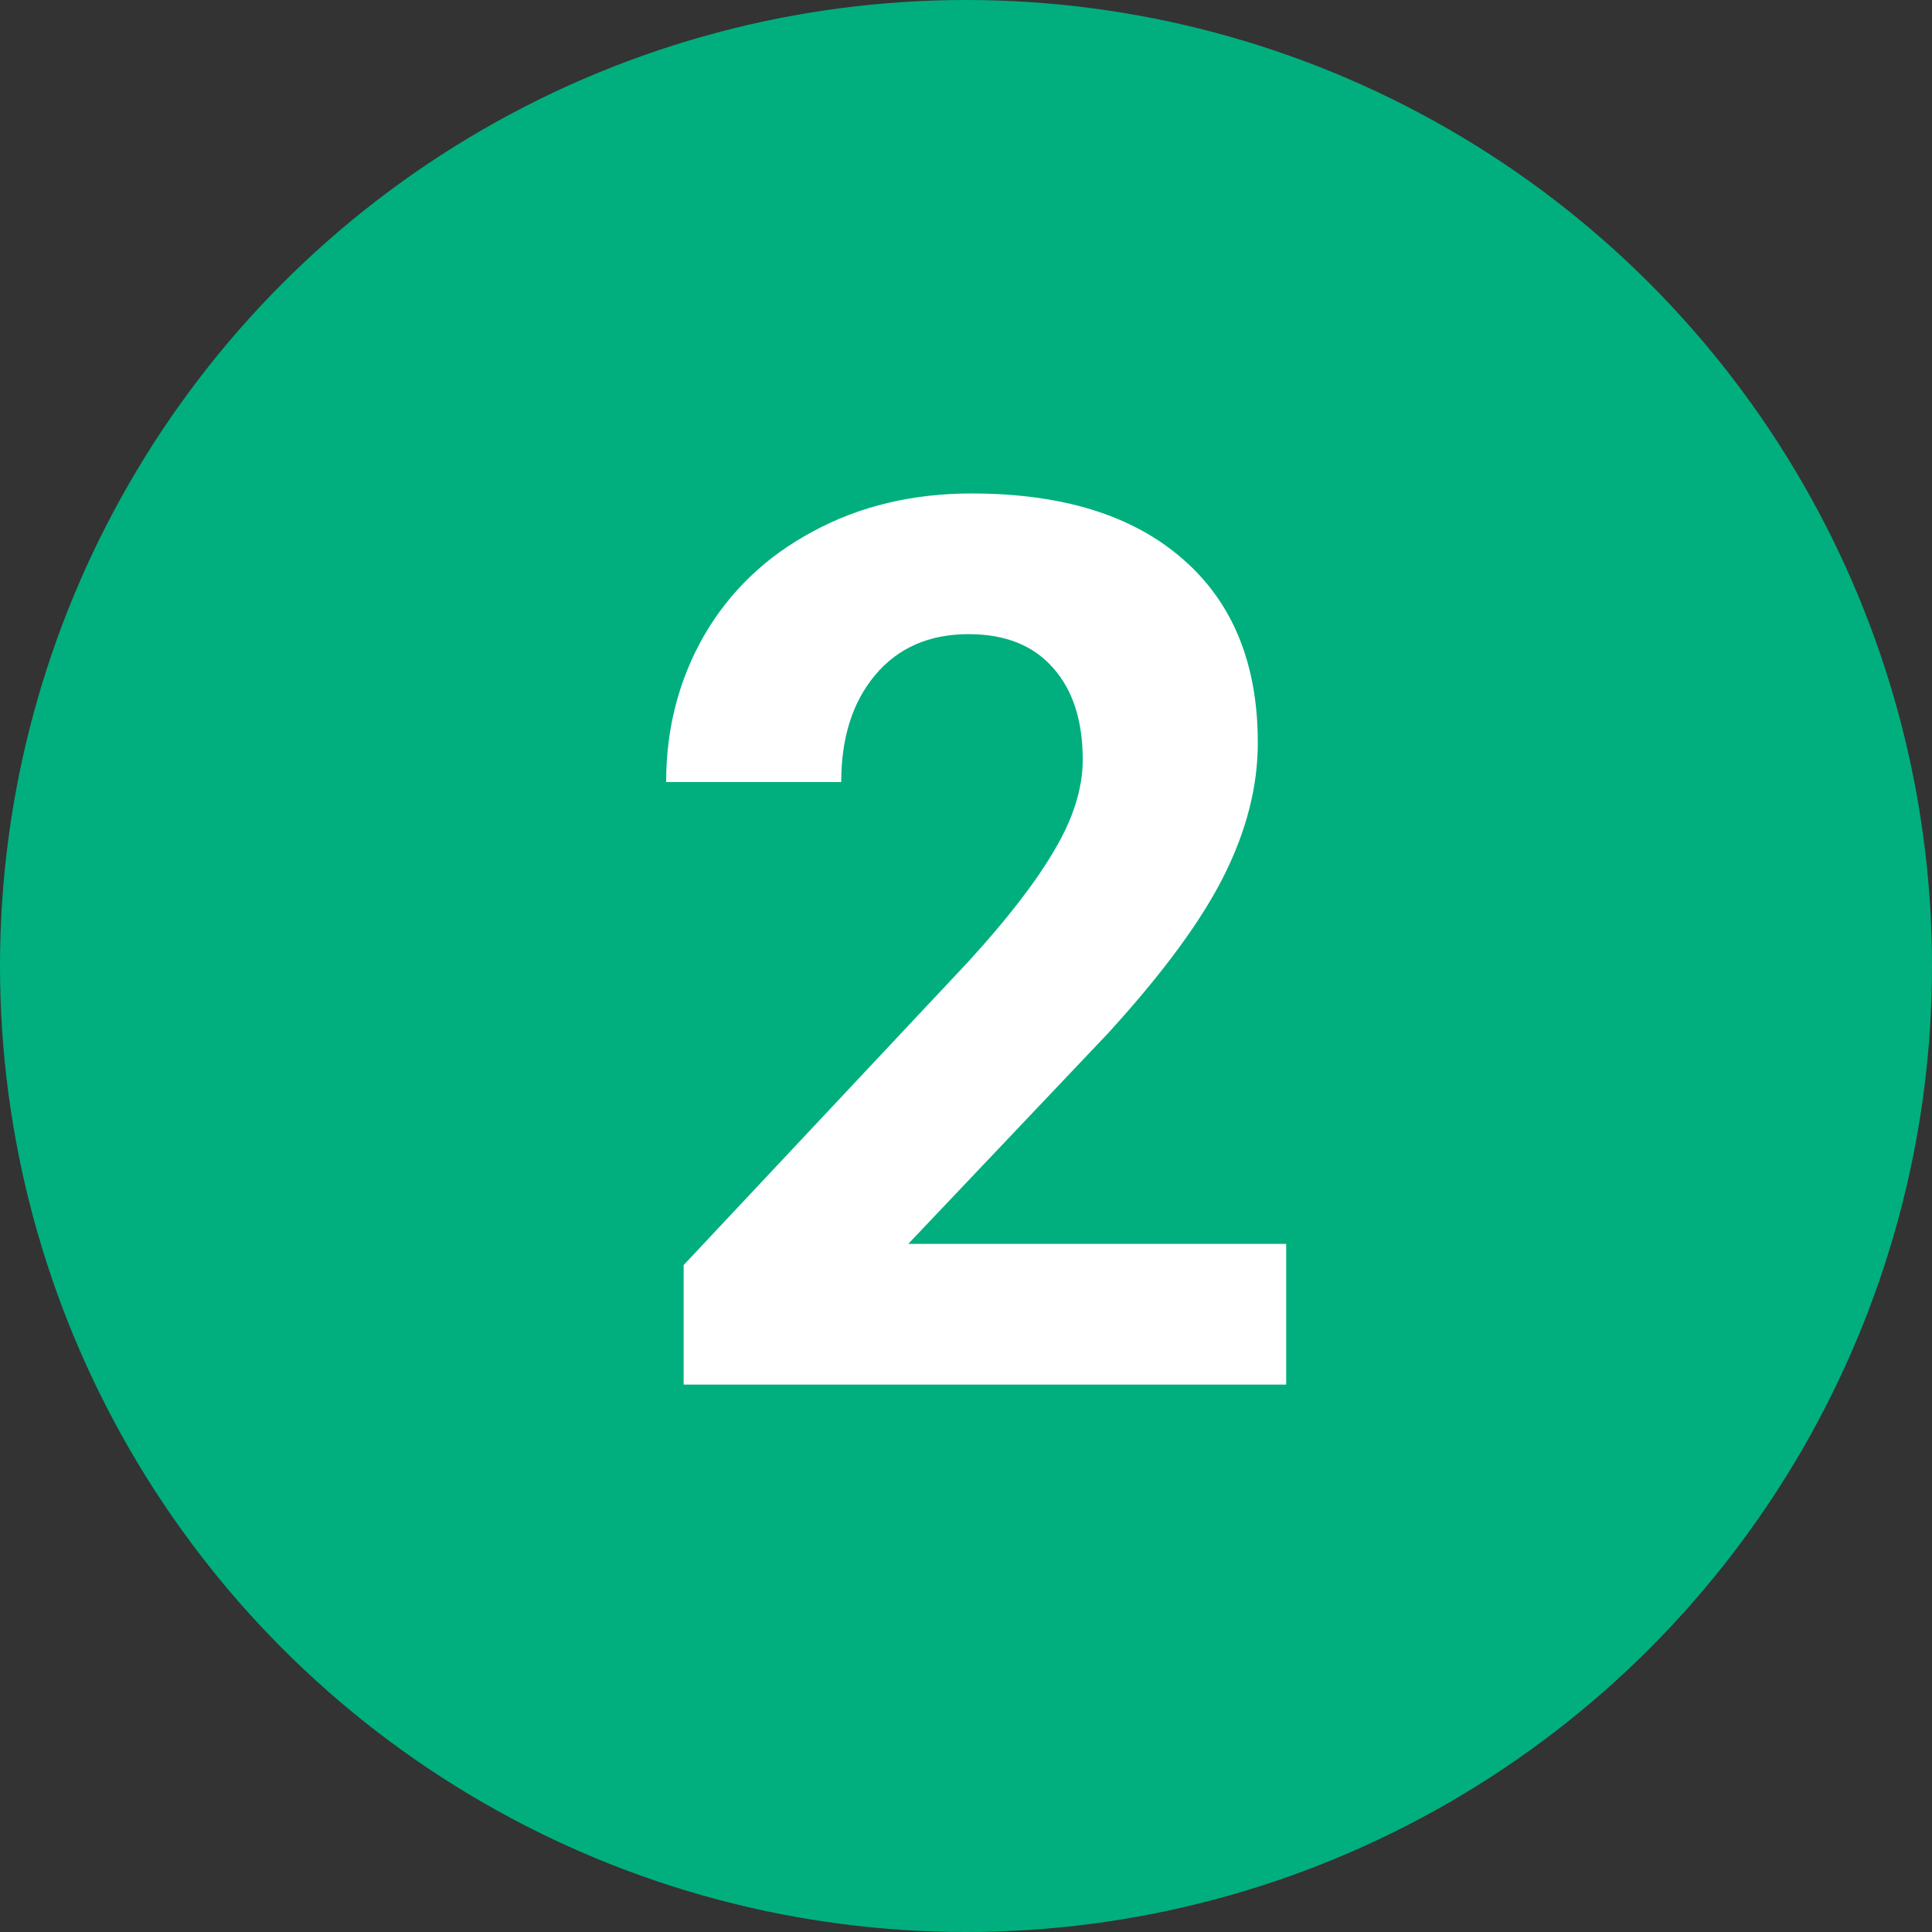
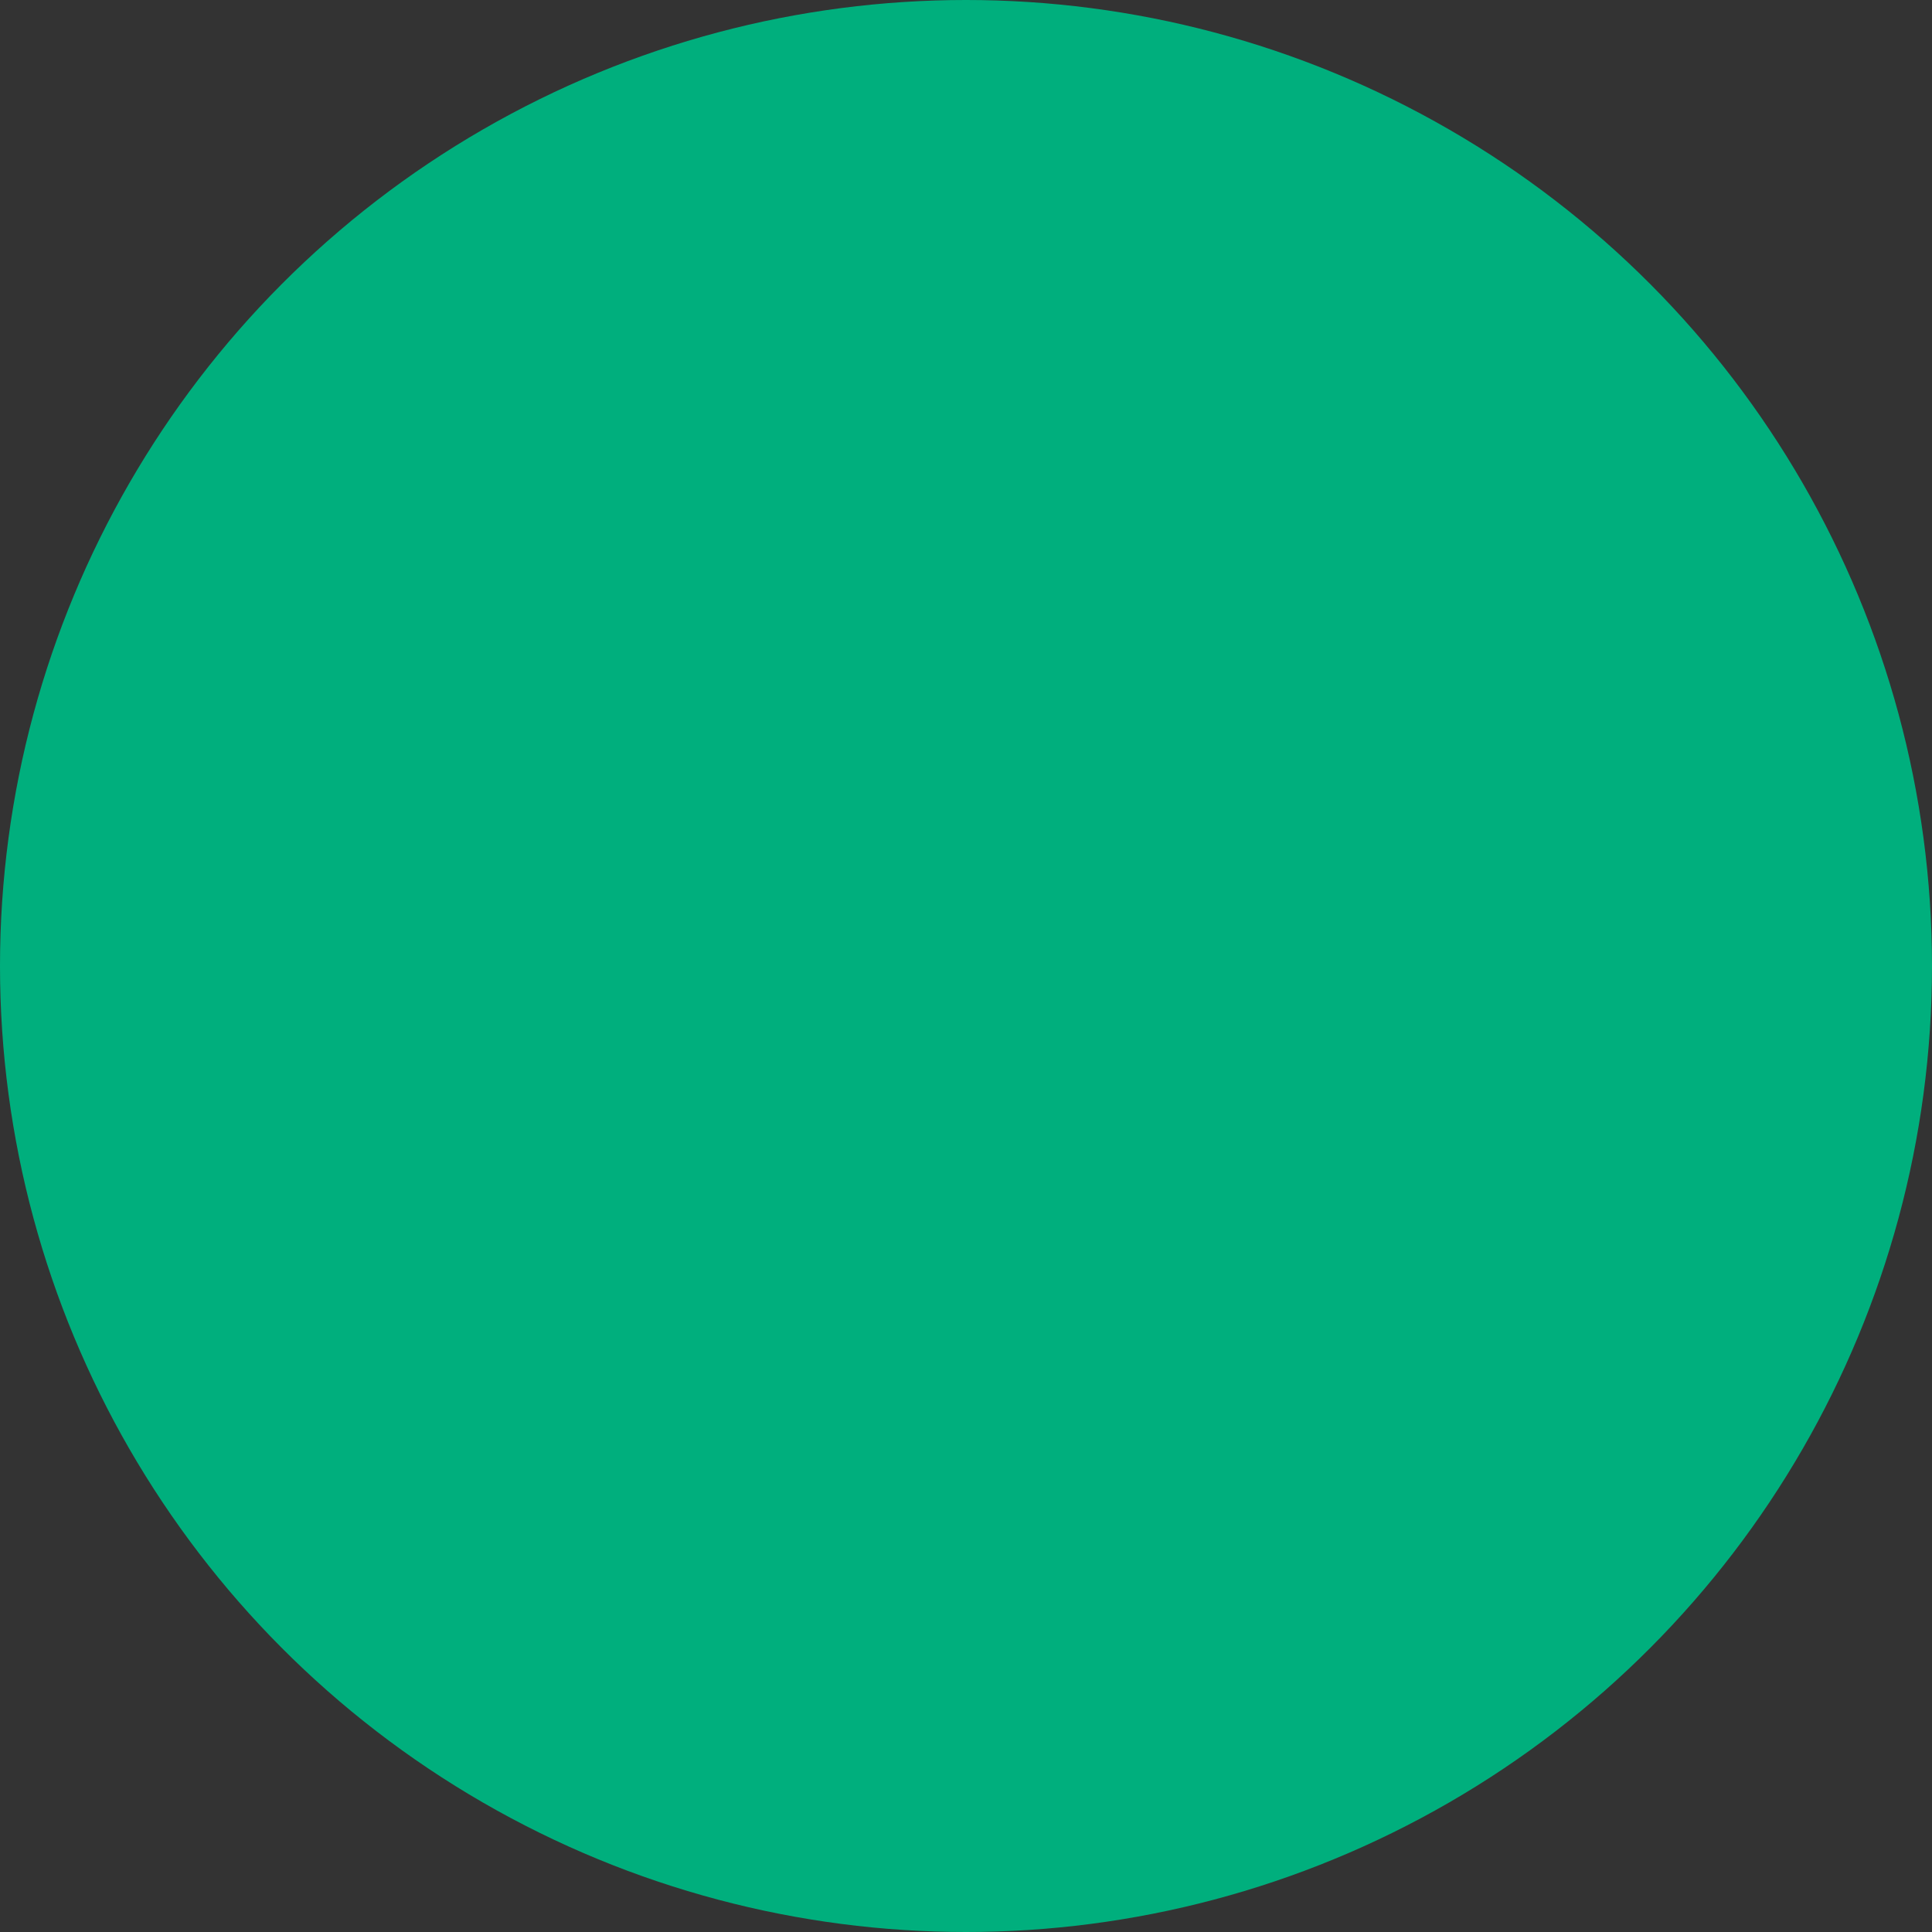
<svg xmlns="http://www.w3.org/2000/svg" width="300" height="300" viewBox="0 0 300 300" fill="none">
  <rect x="0" y="0" width="300" height="300" fill="#333333" stroke="none" />
  <circle cx="150" cy="150" r="150" fill="#00AF7D" />
-   <path d="M199.719 215H106.156V196.438L150.312 149.375C156.375 142.75 160.844 136.969 163.719 132.031C166.656 127.094 168.125 122.406 168.125 117.969C168.125 111.906 166.594 107.156 163.531 103.719C160.469 100.219 156.094 98.469 150.406 98.469C144.281 98.469 139.438 100.594 135.875 104.844C132.375 109.031 130.625 114.562 130.625 121.438H103.438C103.438 113.125 105.406 105.531 109.344 98.656C113.344 91.781 118.969 86.406 126.219 82.531C133.469 78.594 141.688 76.625 150.875 76.625C164.938 76.625 175.844 80 183.594 86.75C191.406 93.5 195.312 103.031 195.312 115.344C195.312 122.094 193.562 128.969 190.062 135.969C186.562 142.969 180.562 151.125 172.062 160.438L141.031 193.156H199.719V215Z" fill="white" />
</svg>